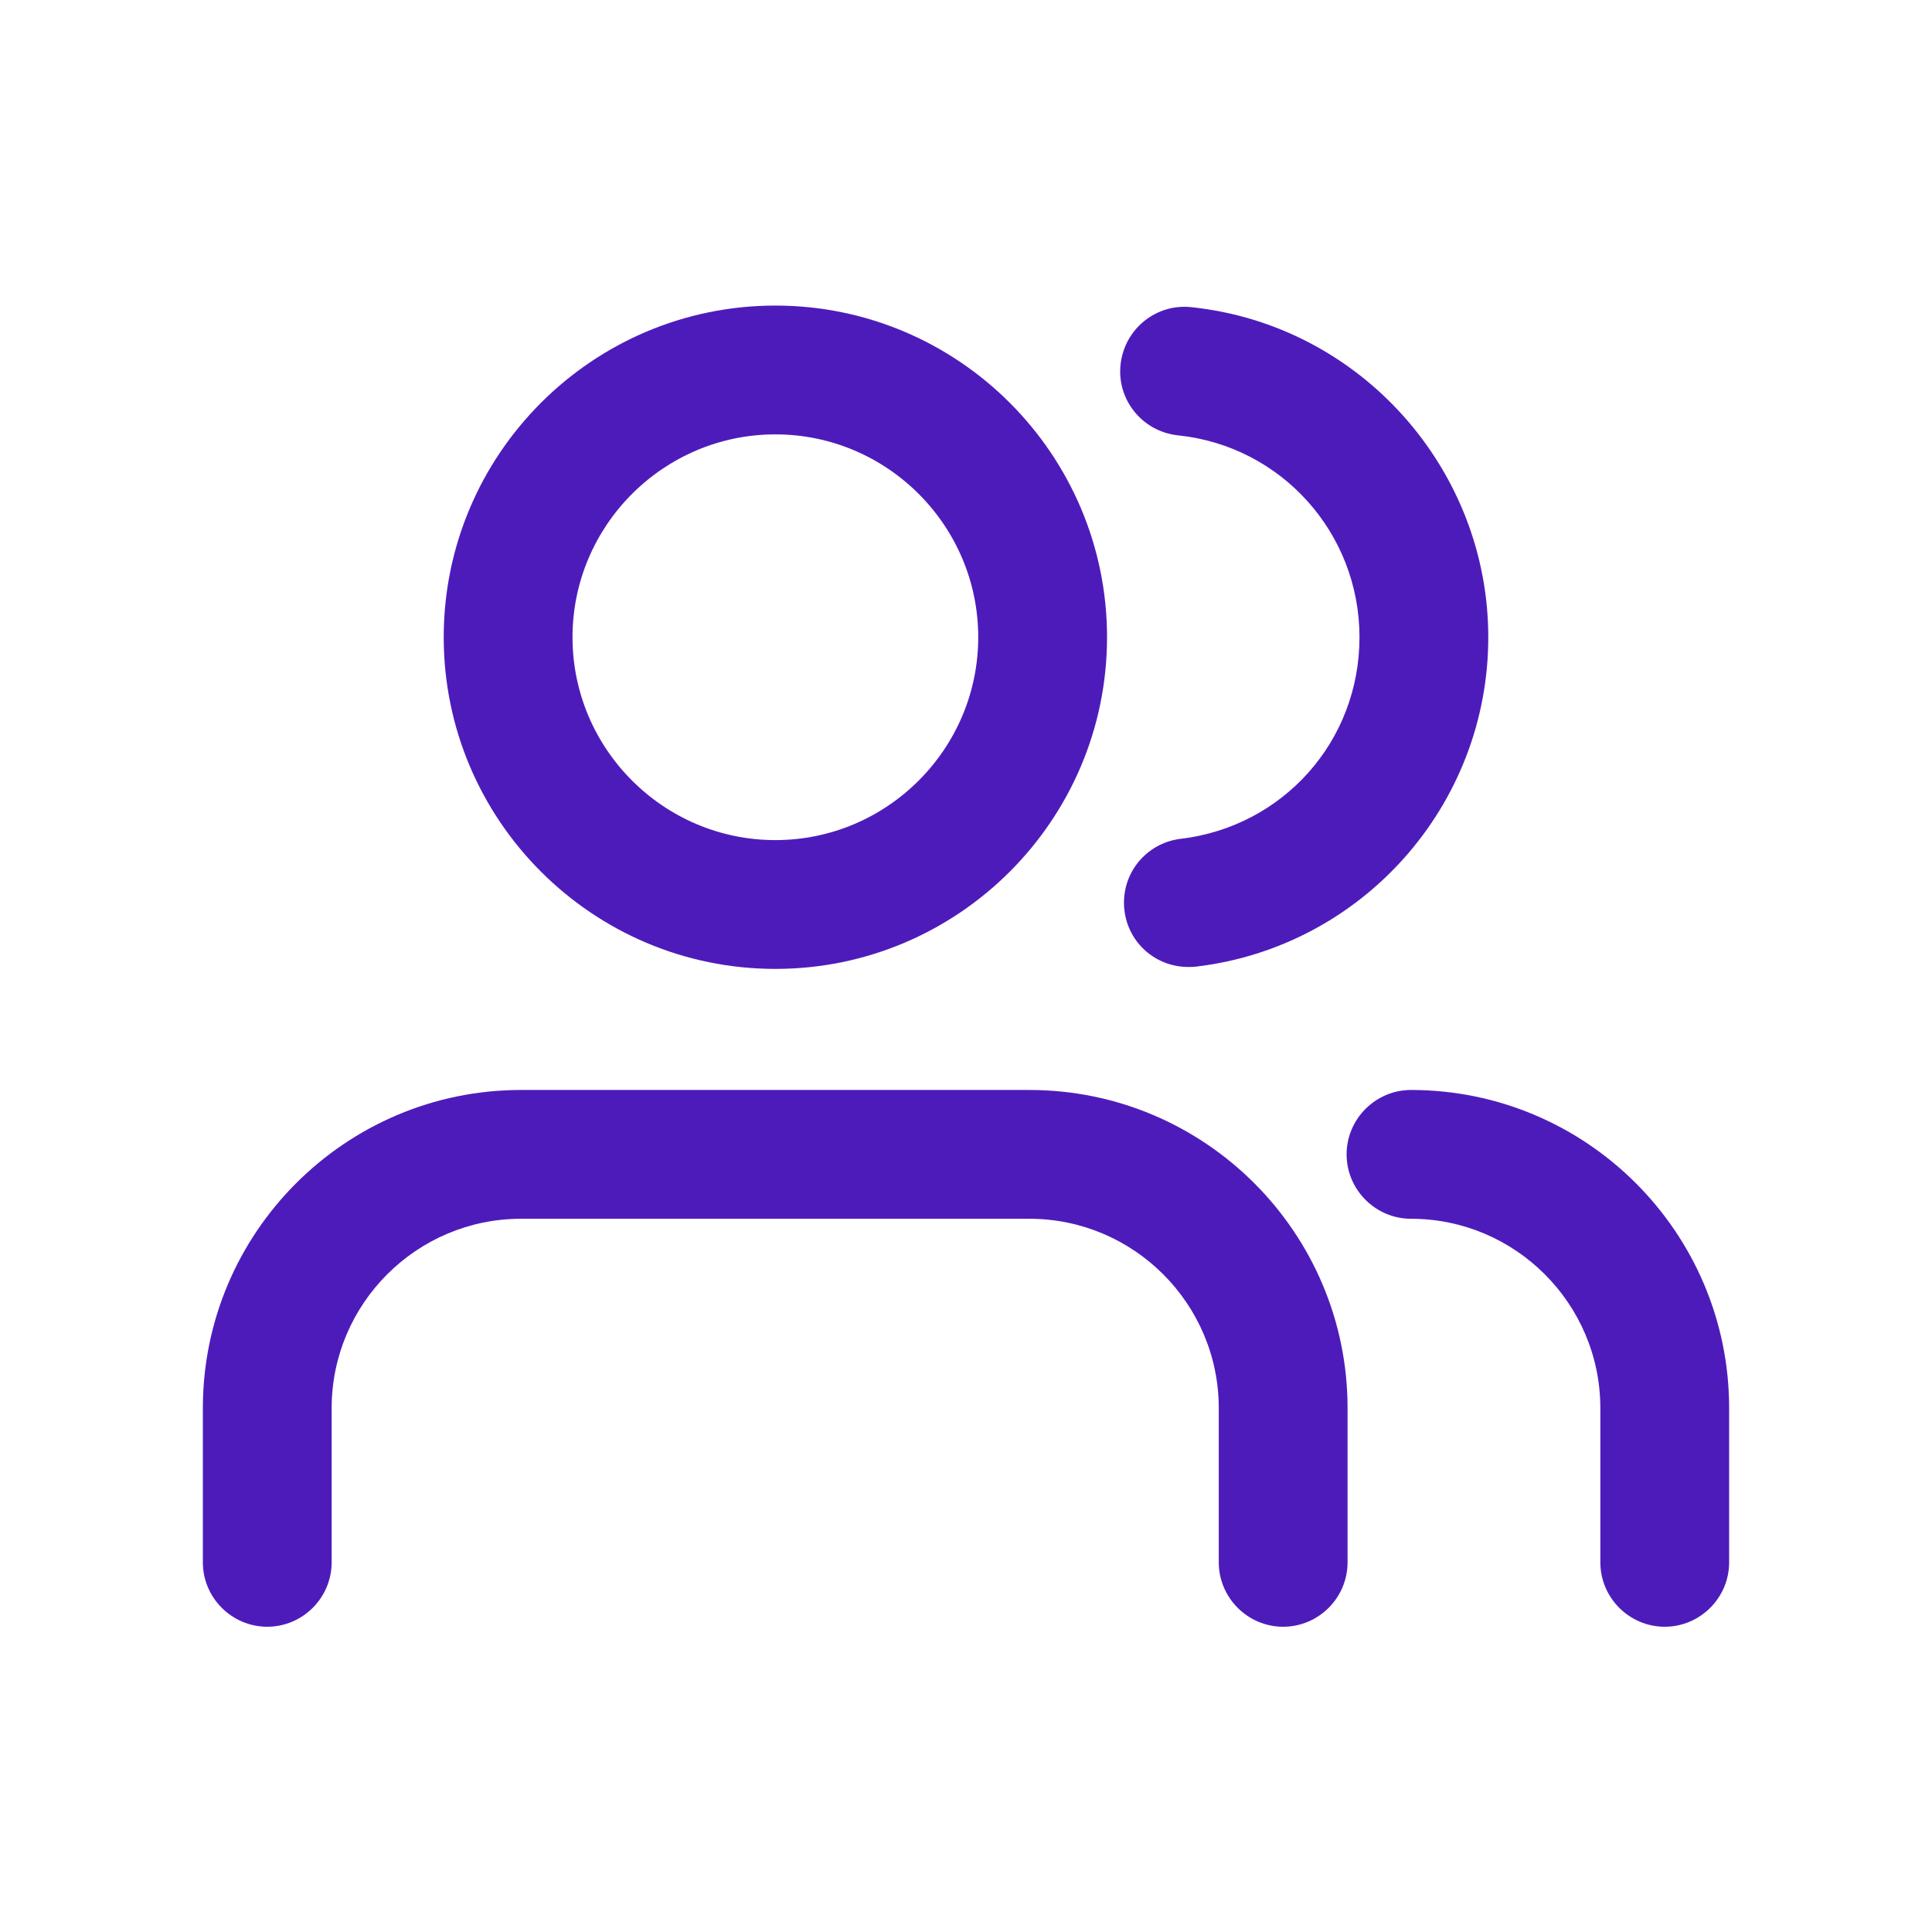
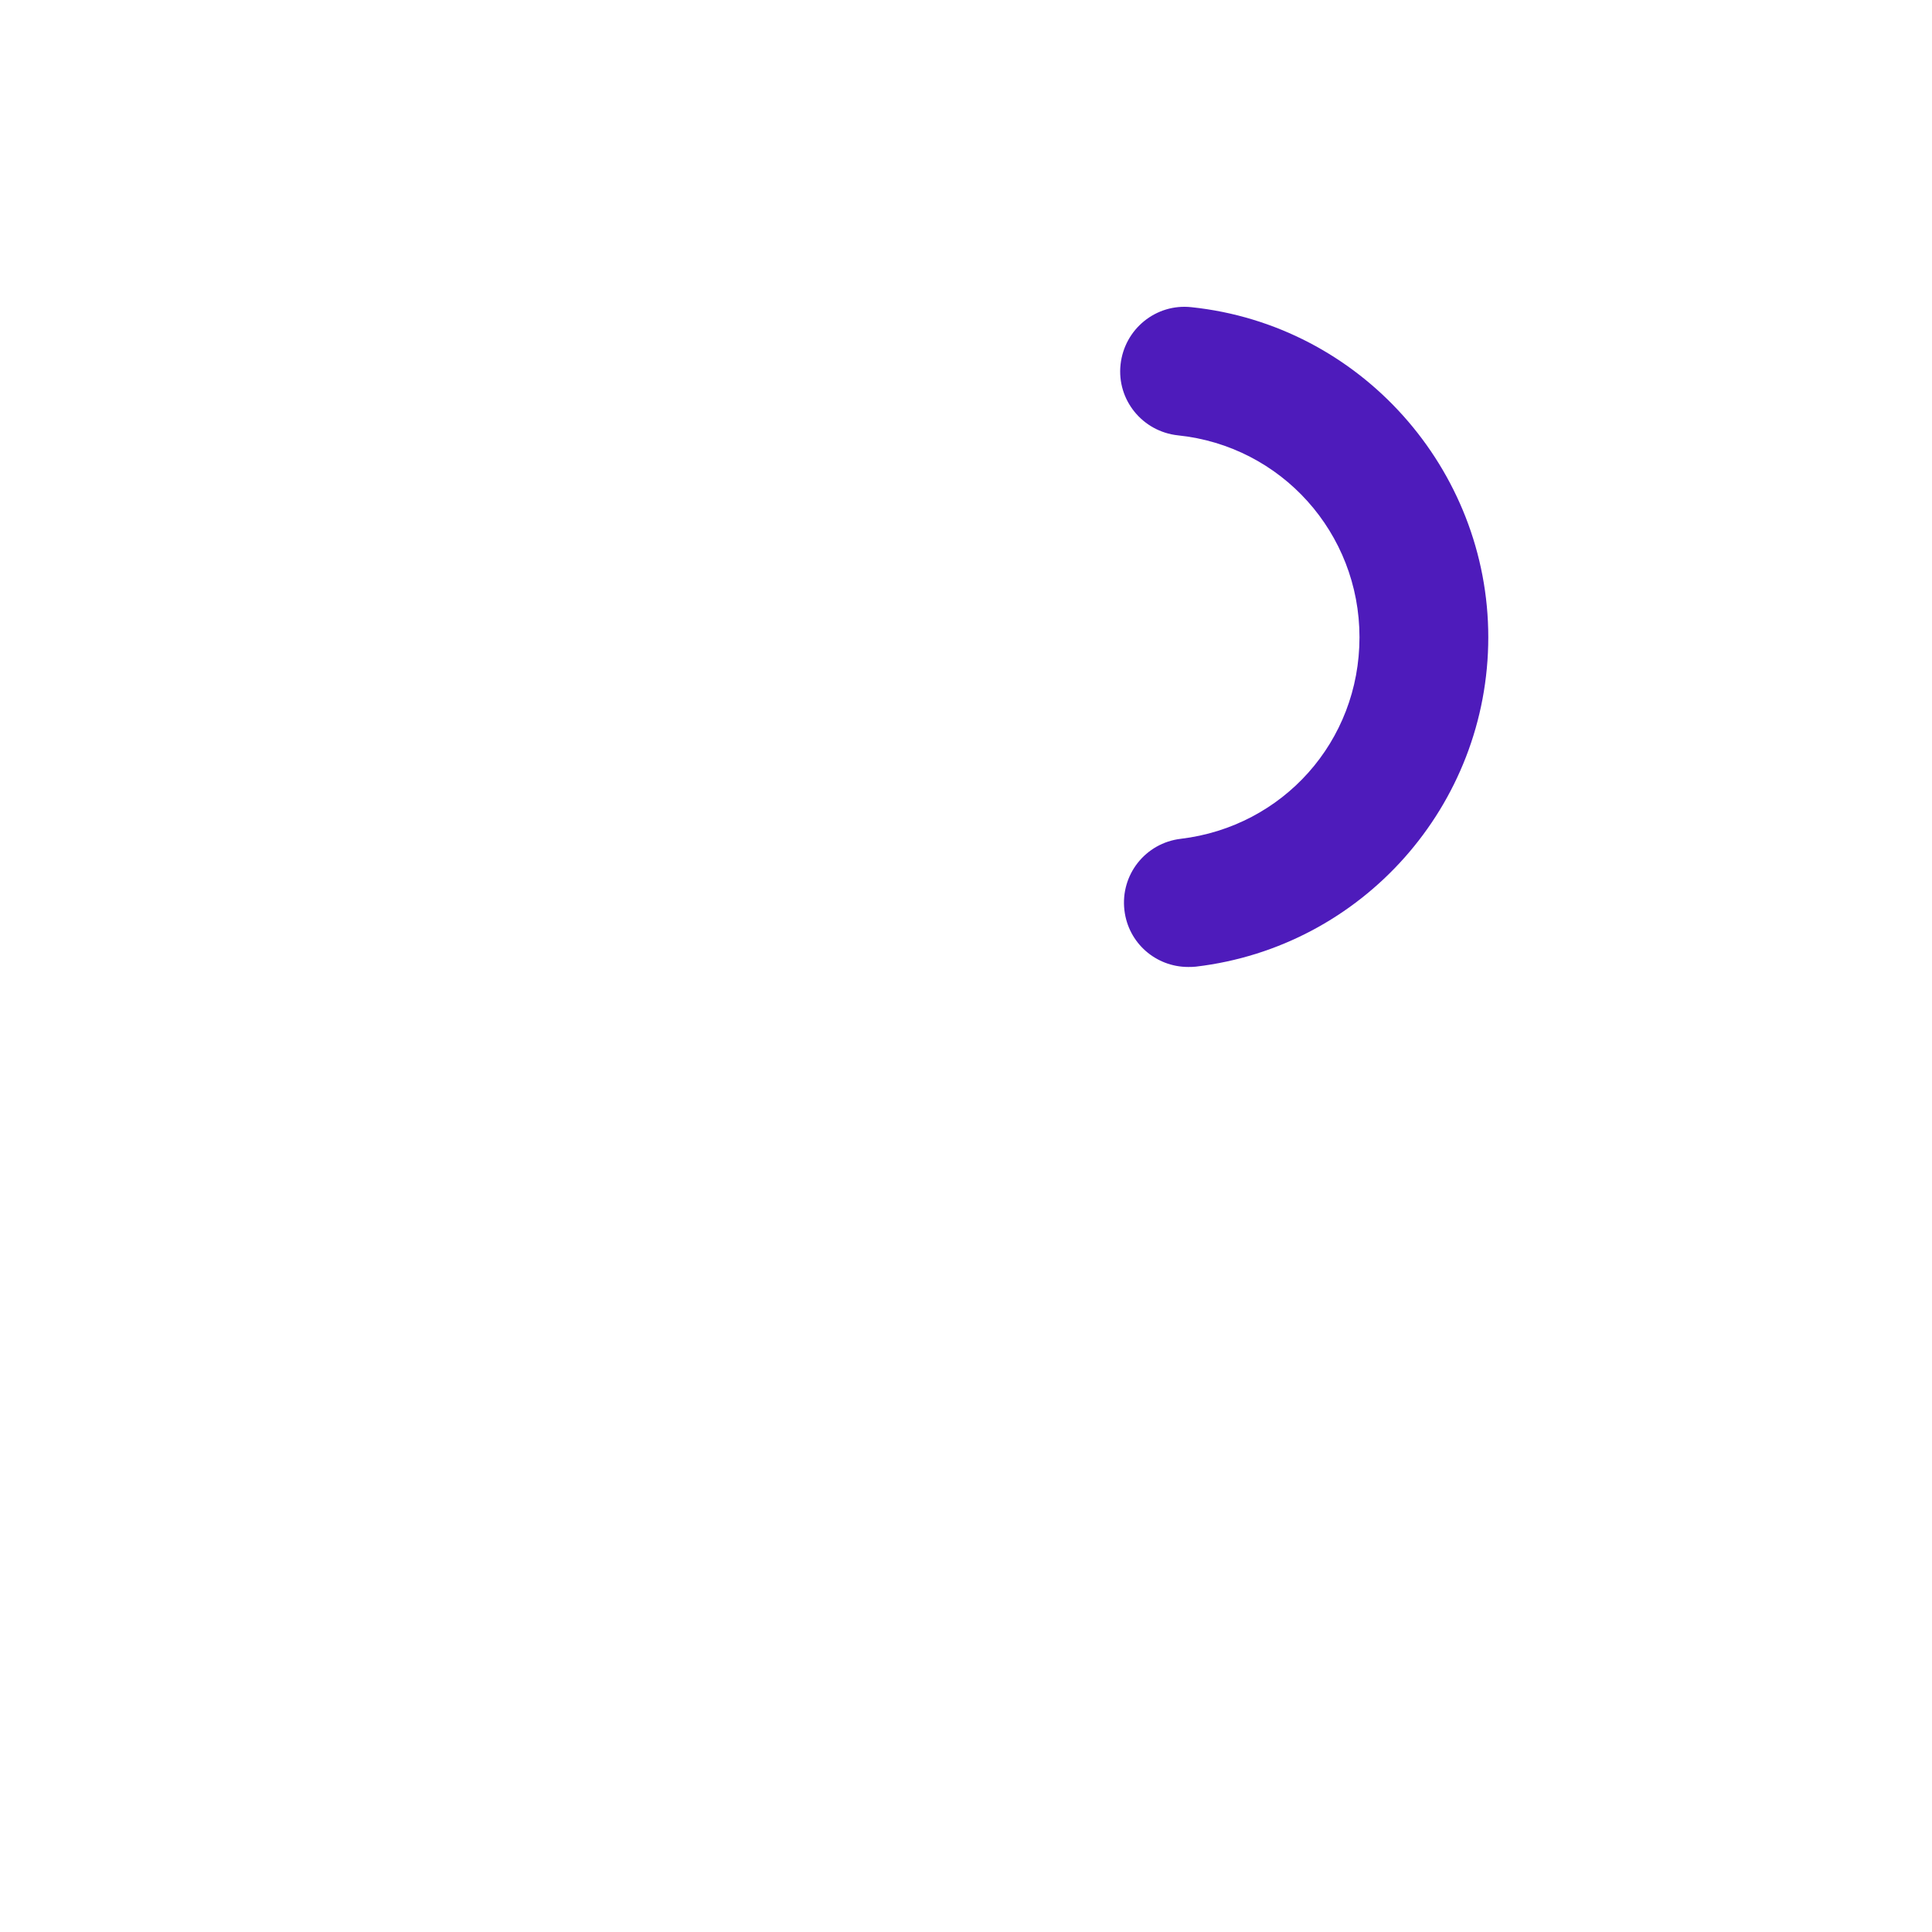
<svg xmlns="http://www.w3.org/2000/svg" id="Layer_1" viewBox="0 0 60 60">
  <defs>
    <style>.cls-1{fill:#4e1bbb;}</style>
  </defs>
-   <path class="cls-1" d="M31.97,33.85h-15.79c-5.45,0-9.88,4.43-9.88,9.88v4.79c0,1.1.9,2,2,2s2-.9,2-2v-4.79c0-3.24,2.64-5.88,5.88-5.88h15.79c3.24,0,5.88,2.64,5.88,5.88v4.79c0,1.1.9,2,2,2s2-.9,2-2v-4.79c0-5.45-4.43-9.88-9.88-9.88Z" />
-   <path class="cls-1" d="M43.82,33.85c-1.1,0-2,.9-2,2s.9,2,2,2c3.24,0,5.88,2.64,5.88,5.88v4.79c0,1.1.9,2,2,2s2-.9,2-2v-4.79c0-5.45-4.43-9.88-9.88-9.88Z" />
-   <path class="cls-1" d="M24.08,30.09c5.68,0,10.3-4.62,10.3-10.3s-4.62-10.3-10.3-10.3-10.3,4.62-10.3,10.3,4.62,10.3,10.3,10.3ZM24.08,13.49c3.47,0,6.3,2.83,6.3,6.3s-2.83,6.3-6.3,6.3-6.3-2.83-6.3-6.3,2.83-6.3,6.3-6.3Z" />
  <path class="cls-1" d="M36.58,13.52c3.21.33,5.64,3.03,5.64,6.27s-2.38,5.88-5.55,6.26c-1.1.13-1.88,1.12-1.75,2.22.12,1.02.98,1.76,1.98,1.76.08,0,.16,0,.24-.01,5.17-.61,9.08-5.01,9.08-10.23s-3.97-9.7-9.22-10.25c-1.1-.12-2.08.68-2.2,1.78s.68,2.08,1.78,2.2Z" />
</svg>